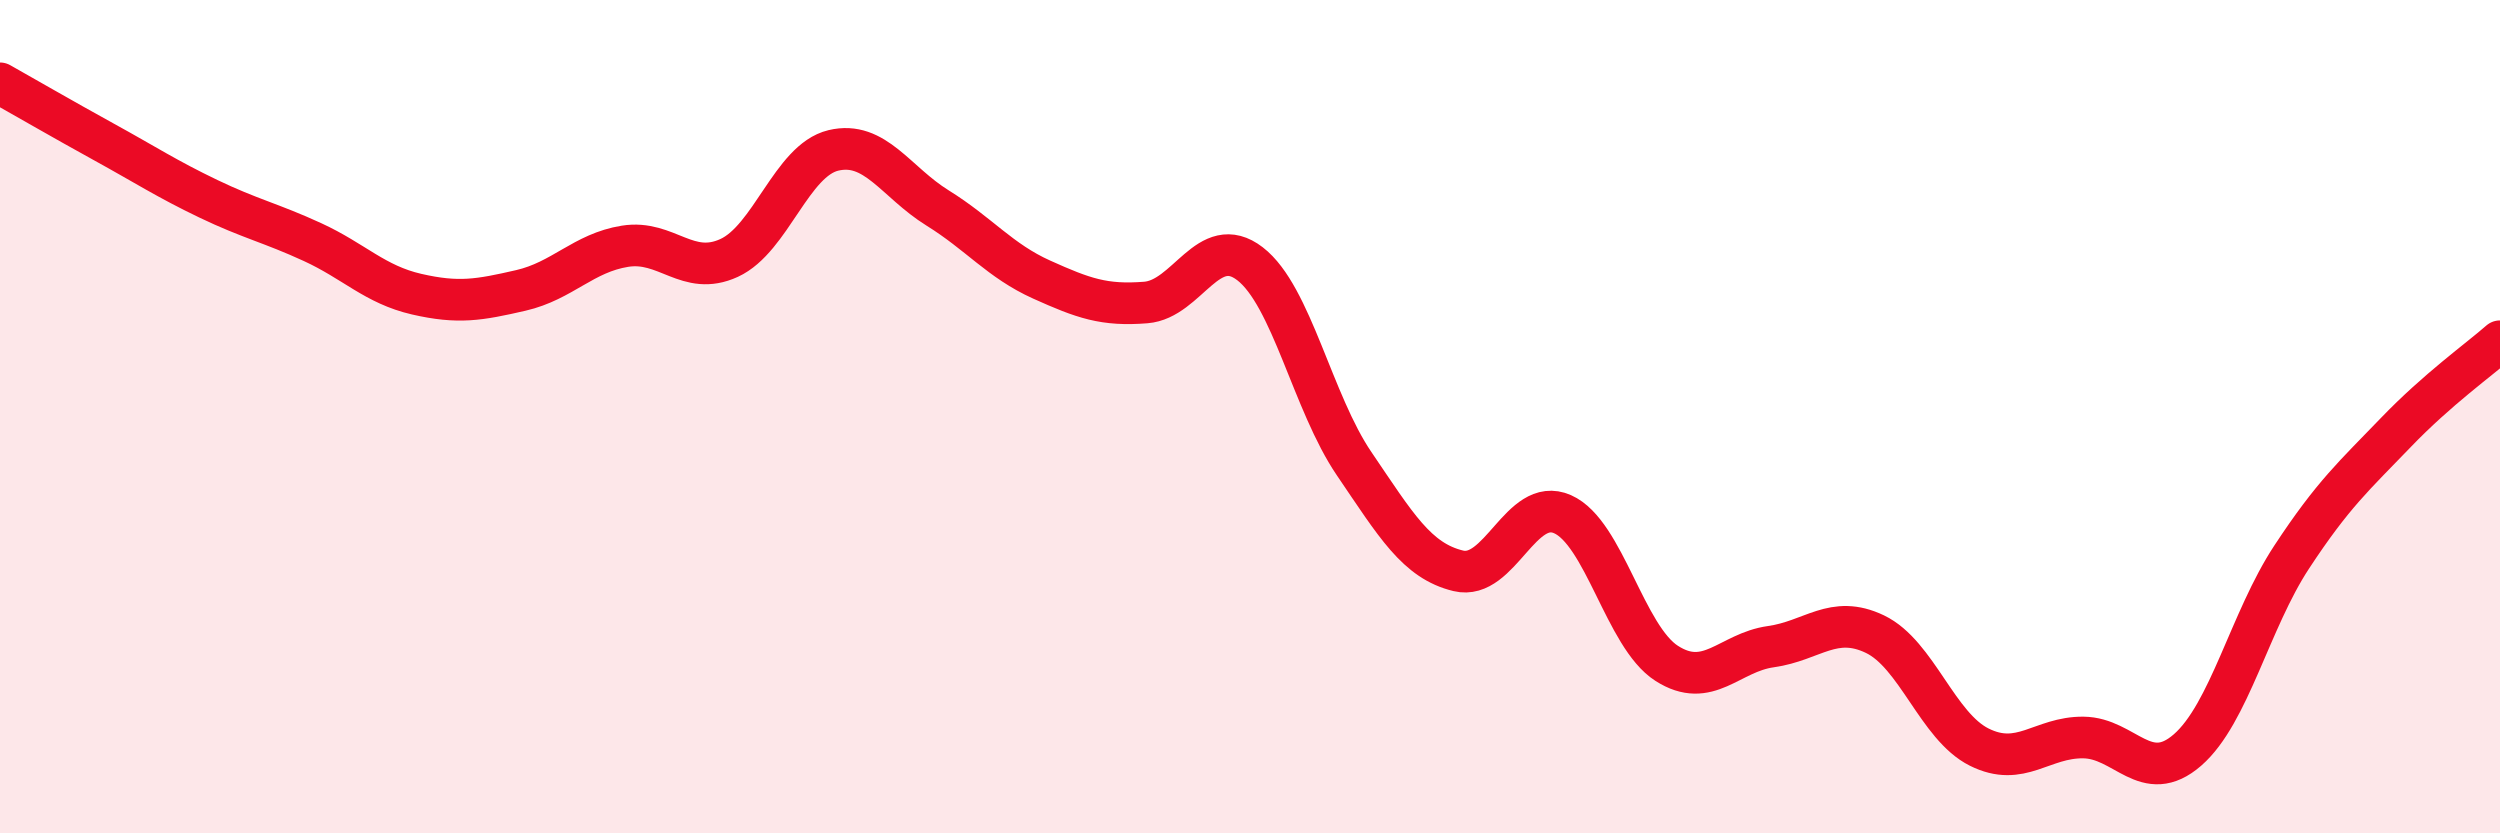
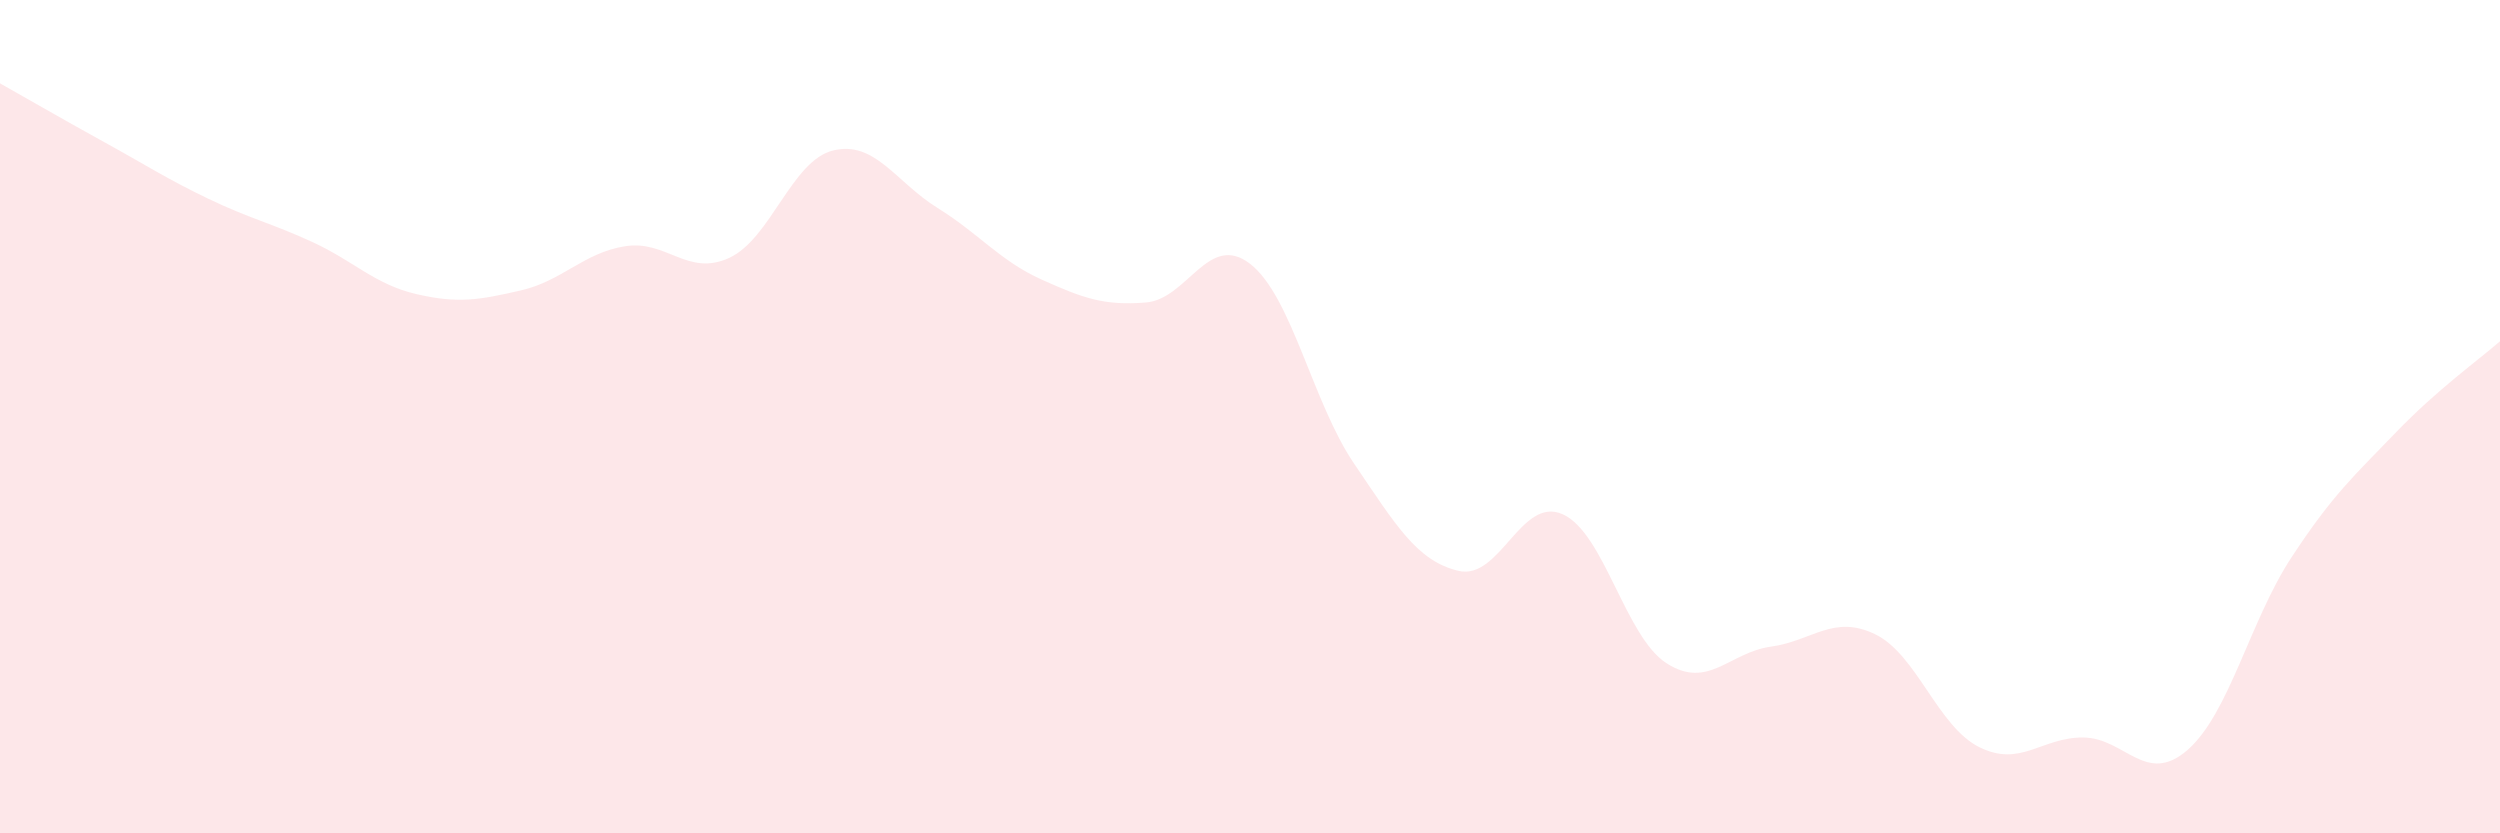
<svg xmlns="http://www.w3.org/2000/svg" width="60" height="20" viewBox="0 0 60 20">
  <path d="M 0,2 C 0.5,2.28 1.5,2.86 2.5,3.41 C 3.5,3.96 4,4.29 5,4.77 C 6,5.25 6.5,5.35 7.5,5.81 C 8.5,6.27 9,6.83 10,7.06 C 11,7.29 11.5,7.2 12.5,6.97 C 13.5,6.74 14,6.07 15,5.91 C 16,5.75 16.5,6.65 17.5,6.19 C 18.5,5.73 19,3.85 20,3.61 C 21,3.37 21.5,4.37 22.5,4.99 C 23.5,5.61 24,6.26 25,6.71 C 26,7.16 26.5,7.34 27.5,7.26 C 28.5,7.18 29,5.56 30,6.33 C 31,7.1 31.5,9.66 32.5,11.13 C 33.5,12.6 34,13.46 35,13.7 C 36,13.94 36.5,11.9 37.5,12.34 C 38.5,12.78 39,15.28 40,15.92 C 41,16.56 41.5,15.66 42.5,15.52 C 43.5,15.38 44,14.74 45,15.22 C 46,15.7 46.5,17.43 47.5,17.93 C 48.5,18.43 49,17.69 50,17.7 C 51,17.71 51.5,18.87 52.5,18 C 53.5,17.13 54,14.89 55,13.37 C 56,11.85 56.5,11.42 57.5,10.38 C 58.5,9.34 59.5,8.63 60,8.19L60 20L0 20Z" fill="#EB0A25" opacity="0.1" stroke-linecap="round" stroke-linejoin="round" />
-   <path d="M 0,2 C 0.5,2.28 1.5,2.86 2.5,3.41 C 3.5,3.96 4,4.29 5,4.77 C 6,5.25 6.5,5.35 7.5,5.81 C 8.5,6.27 9,6.83 10,7.06 C 11,7.29 11.5,7.2 12.5,6.97 C 13.5,6.74 14,6.07 15,5.91 C 16,5.75 16.5,6.65 17.5,6.19 C 18.5,5.73 19,3.85 20,3.61 C 21,3.37 21.5,4.37 22.5,4.99 C 23.5,5.61 24,6.26 25,6.71 C 26,7.16 26.5,7.34 27.5,7.26 C 28.5,7.18 29,5.56 30,6.33 C 31,7.1 31.5,9.66 32.5,11.13 C 33.5,12.6 34,13.46 35,13.7 C 36,13.94 36.5,11.9 37.5,12.34 C 38.5,12.78 39,15.28 40,15.92 C 41,16.56 41.5,15.66 42.5,15.52 C 43.5,15.38 44,14.74 45,15.22 C 46,15.7 46.5,17.43 47.5,17.93 C 48.5,18.43 49,17.69 50,17.7 C 51,17.71 51.5,18.87 52.5,18 C 53.5,17.13 54,14.89 55,13.37 C 56,11.85 56.5,11.42 57.5,10.38 C 58.5,9.34 59.5,8.63 60,8.19" stroke="#EB0A25" stroke-width="1" fill="none" stroke-linecap="round" stroke-linejoin="round" />
</svg>